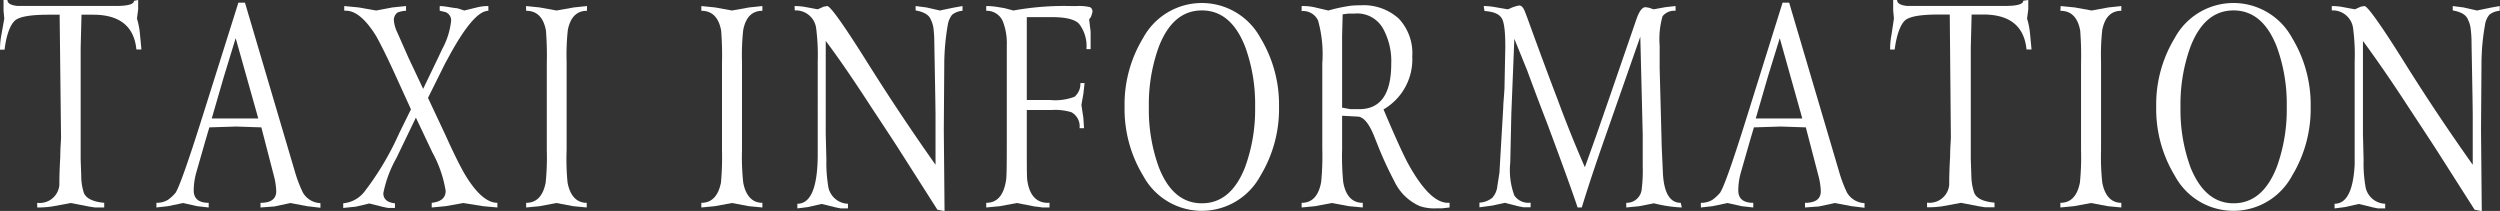
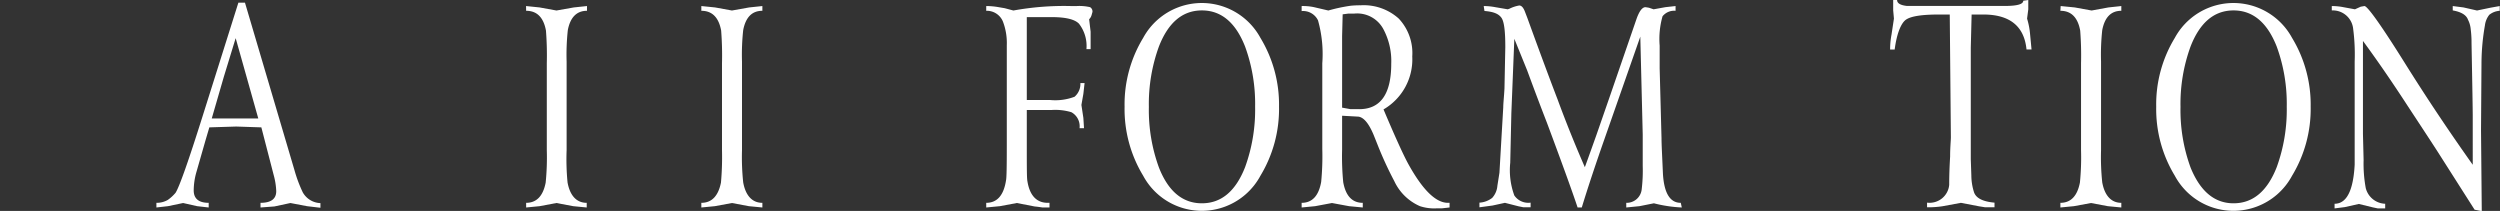
<svg xmlns="http://www.w3.org/2000/svg" viewBox="0 0 268.7 22.67">
  <rect x="0" y="0" width="268.7" height="22.67" fill="#333333" stroke="none" />
  <defs>
    <style>.cls-1{fill:#fff;}</style>
  </defs>
  <g id="レイヤー_2" data-name="レイヤー 2">
    <g id="レイヤー_1-2" data-name="レイヤー 1">
-       <path class="cls-1" d="M.38,0H.8c0,.35.35.56,1.06.64H12.35C13.72.65,14.4.46,14.4.09L14.85,0V1l-.13,1a8.14,8.14,0,0,1,.33,1.75l.15,1.57h-.54Q14.29,1.58,10,1.58H8.76L8.67,5.13v12l.06,1.75A6.06,6.06,0,0,0,9,20.69c.22.63,1,1,2.2,1.11v.5h-1l-.68-.11L7.6,21.82l-2,.37A10.29,10.29,0,0,1,4,22.3v-.5a2.12,2.12,0,0,0,2.38-1.9c0-.35,0-1.37.1-3.06,0-1,.08-1.71.08-2.08L6.41,1.58H5.25c-1.84,0-3,.18-3.54.55S.69,3.64.49,5.34H0a8.51,8.51,0,0,1,.15-1.6L.46,2,.38,1.13Z" />
      <path class="cls-1" d="M25.62.29h.71l5.32,18a14.67,14.67,0,0,0,.89,2.38,2.26,2.26,0,0,0,1.9,1.16v.5L33,22.16l-1.79-.34-1.72.37L28,22.3v-.5c1.13,0,1.69-.42,1.69-1.25a7.49,7.49,0,0,0-.27-1.72l-1.33-5.14-2.7-.09-2.89.09-.42,1.42-1,3.49a7.26,7.26,0,0,0-.26,1.87c0,.88.54,1.33,1.61,1.33v.5l-1.24-.14-1.51-.34-1.63.34-1.24.14v-.5a2.38,2.38,0,0,0,1.22-.31,4.33,4.33,0,0,0,.84-.77q.63-1,2.93-8.31ZM25.33,4.1,24.05,8.28l-1.29,4.45h5Z" />
-       <path class="cls-1" d="M37,.65,38.56.8l1.87.33L42.18.8,43.64.65v.51a2.68,2.68,0,0,0-.92.19,1,1,0,0,0-.39.78,3.54,3.54,0,0,0,.36,1.33L43.9,6.2l1.58,3.35,1.27-2.64c.14-.28.4-.83.79-1.66a8.11,8.11,0,0,0,.94-2.95.94.94,0,0,0-.6-1l-.62-.15V.65a6.22,6.22,0,0,1,.91.1c.46.08.76.12.9.13s.45.13.83.25L51.25.8A5,5,0,0,1,52.49.65v.51q-1.6,0-4.33,5.08l-.31.56L46,10.52l1.93,4.11c1,2.23,1.75,3.65,2.12,4.25,1.19,1.94,2.33,2.92,3.41,2.92v.5l-1.54-.14-2.12-.34-1.92.34-1.48.14v-.5c1-.11,1.5-.54,1.5-1.28a12.73,12.73,0,0,0-1.44-4.16l-1.76-3.72L42.6,17a12.61,12.61,0,0,0-1.4,3.77c0,.61.41,1,1.25,1.08v.5h-.74l-.54-.11-1.48-.37-1.43.34-1.37.14v-.5a3.27,3.27,0,0,0,2.35-1.34,30.94,30.94,0,0,0,3.66-6.18l1.27-2.58L42.46,8c-1-2.21-1.72-3.56-2-4.07q-1.7-2.78-3.29-2.78H37Z" />
      <path class="cls-1" d="M56.54.65,58,.8l1.81.33L61.67.8,63.09.65v.51c-1.1,0-1.79.69-2.06,2.07a24.43,24.43,0,0,0-.13,3.38v9.54A25.82,25.82,0,0,0,61,19.61c.27,1.46,1,2.19,2.06,2.19v.5l-1.45-.14-1.81-.34L58,22.16l-1.45.14v-.5c1.12,0,1.82-.73,2.1-2.18a27.34,27.34,0,0,0,.12-3.47V6.8a34.49,34.49,0,0,0-.09-3.51q-.39-2.13-2.13-2.13Z" />
      <path class="cls-1" d="M75.38.65,76.86.8l1.81.33L80.52.8,81.94.65v.51c-1.11,0-1.79.69-2.06,2.07a24.43,24.43,0,0,0-.13,3.38v9.54a25.82,25.82,0,0,0,.13,3.46c.27,1.46,1,2.19,2.06,2.19v.5l-1.45-.14-1.82-.34-1.84.34-1.45.14v-.5c1.12,0,1.82-.73,2.11-2.18a30.65,30.65,0,0,0,.11-3.47V6.8a34.49,34.49,0,0,0-.09-3.51q-.39-2.13-2.13-2.13Z" />
-       <path class="cls-1" d="M85.4.65a6.62,6.62,0,0,1,1.25.12L87.89,1l.63-.28.39-.07c.33,0,1.76,2,4.31,6.06s4.93,7.6,7.33,11V12.47q0-1-.13-7.84a14.16,14.16,0,0,0-.08-1.51,3,3,0,0,0-.29-1c-.19-.51-.74-.84-1.64-1V.65L99.57.8l1.45.33,1.43-.3,1-.18v.51a2,2,0,0,0-1.12.43,2.35,2.35,0,0,0-.47,1.14,24.91,24.91,0,0,0-.37,4.13L101.44,14l.08,8.69-.77-.15-4-6.28c-.51-.81-1.56-2.4-3.13-4.78q-3-4.62-4.87-7.08v10l.07,2.81a15.29,15.29,0,0,0,.23,3,2.23,2.23,0,0,0,2.09,1.69v.5h-.78l-.54-.11-1.51-.37-1.5.34-1.11.14v-.5q2.16,0,2.19-5.23l0,4.46V6.61a22.43,22.43,0,0,0-.16-3.49,2.2,2.2,0,0,0-2.31-2Z" />
      <path class="cls-1" d="M106,.65a7.65,7.65,0,0,1,1.33.12l.65.11.94.25a30.48,30.48,0,0,1,6.18-.48h.63a5.05,5.05,0,0,1,1.43.12.54.54,0,0,1,.26.51l-.09.32a1,1,0,0,1-.27.47l.16,1.34V5.28h-.45a3.89,3.89,0,0,0-.8-2.73c-.45-.47-1.42-.71-2.93-.71h-2.68v8.91h2.52a5.82,5.82,0,0,0,2.61-.35,1.81,1.81,0,0,0,.63-1.47h.45l-.13,1.16-.21,1.19.21,1.39.07,1.11h-.48a1.72,1.72,0,0,0-.88-1.72,6,6,0,0,0-2.09-.24h-2.7v4c0,2.17,0,3.39.07,3.68.25,1.53,1,2.3,2.18,2.3h.19v.5h-.76c-.37-.06-.66-.09-.85-.11l-1.9-.37-1.82.34L106,22.3v-.5q1.76,0,2.13-2.43c.06-.25.08-1.5.08-3.75V4.87a6.48,6.48,0,0,0-.41-2.54A1.87,1.87,0,0,0,106,1.16Z" />
      <path class="cls-1" d="M137.47,11.46a13.86,13.86,0,0,1-2,7.43,7.15,7.15,0,0,1-12.6,0,13.79,13.79,0,0,1-2-7.41,13.74,13.74,0,0,1,2-7.41,7.17,7.17,0,0,1,12.6,0A13.82,13.82,0,0,1,137.47,11.46Zm-8.29,10.39q3.12,0,4.64-3.88a18.05,18.05,0,0,0,1.08-6.51A17.9,17.9,0,0,0,133.82,5q-1.53-3.88-4.64-3.88T124.56,5a18,18,0,0,0-1.08,6.49A18,18,0,0,0,124.56,18Q126.07,21.85,129.18,21.85Z" />
      <path class="cls-1" d="M148.7,11.76q1.85,4.37,2.64,5.82,2.32,4.22,4.28,4.22h.18v.5l-.8.09-.54,0a4.93,4.93,0,0,1-1.84-.23,5.42,5.42,0,0,1-2.76-2.69,38.88,38.88,0,0,1-1.81-3.94l-.4-1c-.55-1.33-1.14-2-1.76-2l-1.64-.09v3.63a28.4,28.4,0,0,0,.12,3.51q.4,2.22,2.1,2.22v.5L145,22.16l-1.84-.34-1.81.34-1.45.14v-.5q1.7,0,2.1-2.25a28.8,28.8,0,0,0,.12-3.54V6.8a13.4,13.4,0,0,0-.46-4.61,1.78,1.78,0,0,0-1.76-1V.65a5.85,5.85,0,0,1,1.33.12l1.54.36a18,18,0,0,1,2.38-.51,9.25,9.25,0,0,1,1.07-.05A5.62,5.62,0,0,1,150.34,2a5.41,5.41,0,0,1,1.45,4.07A6.22,6.22,0,0,1,148.7,11.76Zm-4.45-.19.89.16h.74c2.43.1,3.65-1.53,3.65-4.87a7.27,7.27,0,0,0-.83-3.7,3.19,3.19,0,0,0-3.14-1.7l-.63,0-.62.08-.06,2.35Z" />
      <path class="cls-1" d="M159.47.65a6.92,6.92,0,0,1,1.24.12l1.34.23.18-.06a3.75,3.75,0,0,1,1.06-.35c.24,0,.45.23.62.69l.25.65c1.33,3.67,2.41,6.57,3.24,8.73,1,2.72,2,5.16,2.94,7.31.09-.24.51-1.4,1.25-3.48L173,10.43l2.86-8.3c.31-.91.64-1.36,1-1.36l.37.06.5.17L179,.77l1.09-.12v.51a1.6,1.6,0,0,0-1.4.59,8.86,8.86,0,0,0-.31,3.15V7.34l.2,7.51c0,.66.07,1.91.15,3.77q.17,3.18,1.92,3.18l.11.5a14.65,14.65,0,0,1-3-.45l-1.55.31-1.42.14v-.5a1.62,1.62,0,0,0,1.66-1.45,17.14,17.14,0,0,0,.11-2.53V14.46l-.26-10.52-3.83,10.94c-1,2.85-1.82,5.32-2.46,7.42h-.45q-.84-2.53-3.29-9.09-1-2.57-2.13-5.64l-1.38-3.4-.32,8-.12,5.33a7.87,7.87,0,0,0,.44,3.51,1.82,1.82,0,0,0,1.75.77v.5h-.77l-.54-.11-1.45-.37-1.33.29-1.41.19v-.5a2.46,2.46,0,0,0,1.37-.51,2.19,2.19,0,0,0,.56-1.31l.22-1.39.17-2.94.24-4.11c0-.4.08-1.08.13-2l.09-4.45c0-1.71-.12-2.77-.43-3.18s-.83-.63-1.81-.71Z" />
-       <path class="cls-1" d="M191.59.29h.71l5.32,18a14.79,14.79,0,0,0,.88,2.38,2.28,2.28,0,0,0,1.9,1.16v.5L199,22.16l-1.78-.34-1.73.37L194,22.3v-.5c1.14,0,1.7-.42,1.7-1.25a7.49,7.49,0,0,0-.27-1.72l-1.34-5.14-2.7-.09-2.88.09-.42,1.42-1,3.49a7.26,7.26,0,0,0-.26,1.87c0,.88.54,1.33,1.61,1.33v.5l-1.25-.14-1.51-.34-1.62.34-1.25.14v-.5a2.35,2.35,0,0,0,1.22-.31,4.33,4.33,0,0,0,.84-.77c.43-.64,1.4-3.41,2.93-8.31Zm-.3,3.81L190,8.28l-1.29,4.45h5Z" />
      <path class="cls-1" d="M203.48,0h.42c0,.35.35.56,1.06.64h10.5c1.36,0,2-.19,2-.56L218,0V1l-.13,1a8.14,8.14,0,0,1,.33,1.75l.15,1.57h-.54q-.37-3.76-4.65-3.76h-1.25l-.09,3.55v12l.06,1.75a6.06,6.06,0,0,0,.29,1.81c.22.63.95,1,2.2,1.11v.5h-1l-.68-.11-1.93-.37-2,.37a10.29,10.29,0,0,1-1.64.11v-.5a2.12,2.12,0,0,0,2.38-1.9c0-.35,0-1.37.1-3.06,0-1,.08-1.71.08-2.08l-.12-13.18h-1.16c-1.84,0-3,.18-3.54.55s-1,1.51-1.22,3.21h-.49a8.51,8.51,0,0,1,.15-1.6L203.56,2l-.08-.89Z" />
      <path class="cls-1" d="M221.48.65,223,.8l1.81.33L226.61.8,228,.65v.51c-1.1,0-1.78.69-2.05,2.07a24.43,24.43,0,0,0-.13,3.38v9.54a25.82,25.82,0,0,0,.13,3.46c.27,1.46,1,2.19,2.05,2.19v.5l-1.45-.14-1.81-.34-1.84.34-1.45.14v-.5c1.12,0,1.82-.73,2.1-2.18a27.34,27.34,0,0,0,.12-3.47V6.8a34.49,34.49,0,0,0-.09-3.51q-.39-2.13-2.13-2.13Z" />
      <path class="cls-1" d="M248.35,11.46a13.86,13.86,0,0,1-2,7.43,7.15,7.15,0,0,1-12.6,0,13.79,13.79,0,0,1-2-7.41,13.74,13.74,0,0,1,2-7.41,7.17,7.17,0,0,1,12.6,0A13.82,13.82,0,0,1,248.35,11.46Zm-8.29,10.39q3.12,0,4.64-3.88a18.05,18.05,0,0,0,1.08-6.51A17.9,17.9,0,0,0,244.7,5q-1.53-3.88-4.64-3.88T235.44,5a18,18,0,0,0-1.08,6.49A18,18,0,0,0,235.44,18Q237,21.85,240.06,21.85Z" />
      <path class="cls-1" d="M250.62.65a6.51,6.51,0,0,1,1.24.12l1.25.23.62-.28.4-.07c.32,0,1.76,2,4.3,6.06s4.93,7.6,7.34,11V12.47q0-1-.13-7.84a11.39,11.39,0,0,0-.09-1.51,2.74,2.74,0,0,0-.29-1c-.18-.51-.73-.84-1.64-1V.65l1.16.15,1.45.33,1.44-.3,1-.18v.51a2,2,0,0,0-1.12.43,2.26,2.26,0,0,0-.47,1.14,23.87,23.87,0,0,0-.37,4.13L266.66,14l.08,8.69-.77-.15-4-6.28q-.78-1.21-3.13-4.78c-2-3.08-3.66-5.44-4.87-7.08v10l.07,2.81a14.48,14.48,0,0,0,.23,3,2.23,2.23,0,0,0,2.09,1.69v.5h-.79l-.53-.11-1.51-.37-1.51.34-1.1.14v-.5q2.16,0,2.19-5.23L253.08,21V6.61a21.16,21.16,0,0,0-.16-3.49,2.2,2.2,0,0,0-2.3-2Z" />
    </g>
  </g>
</svg>